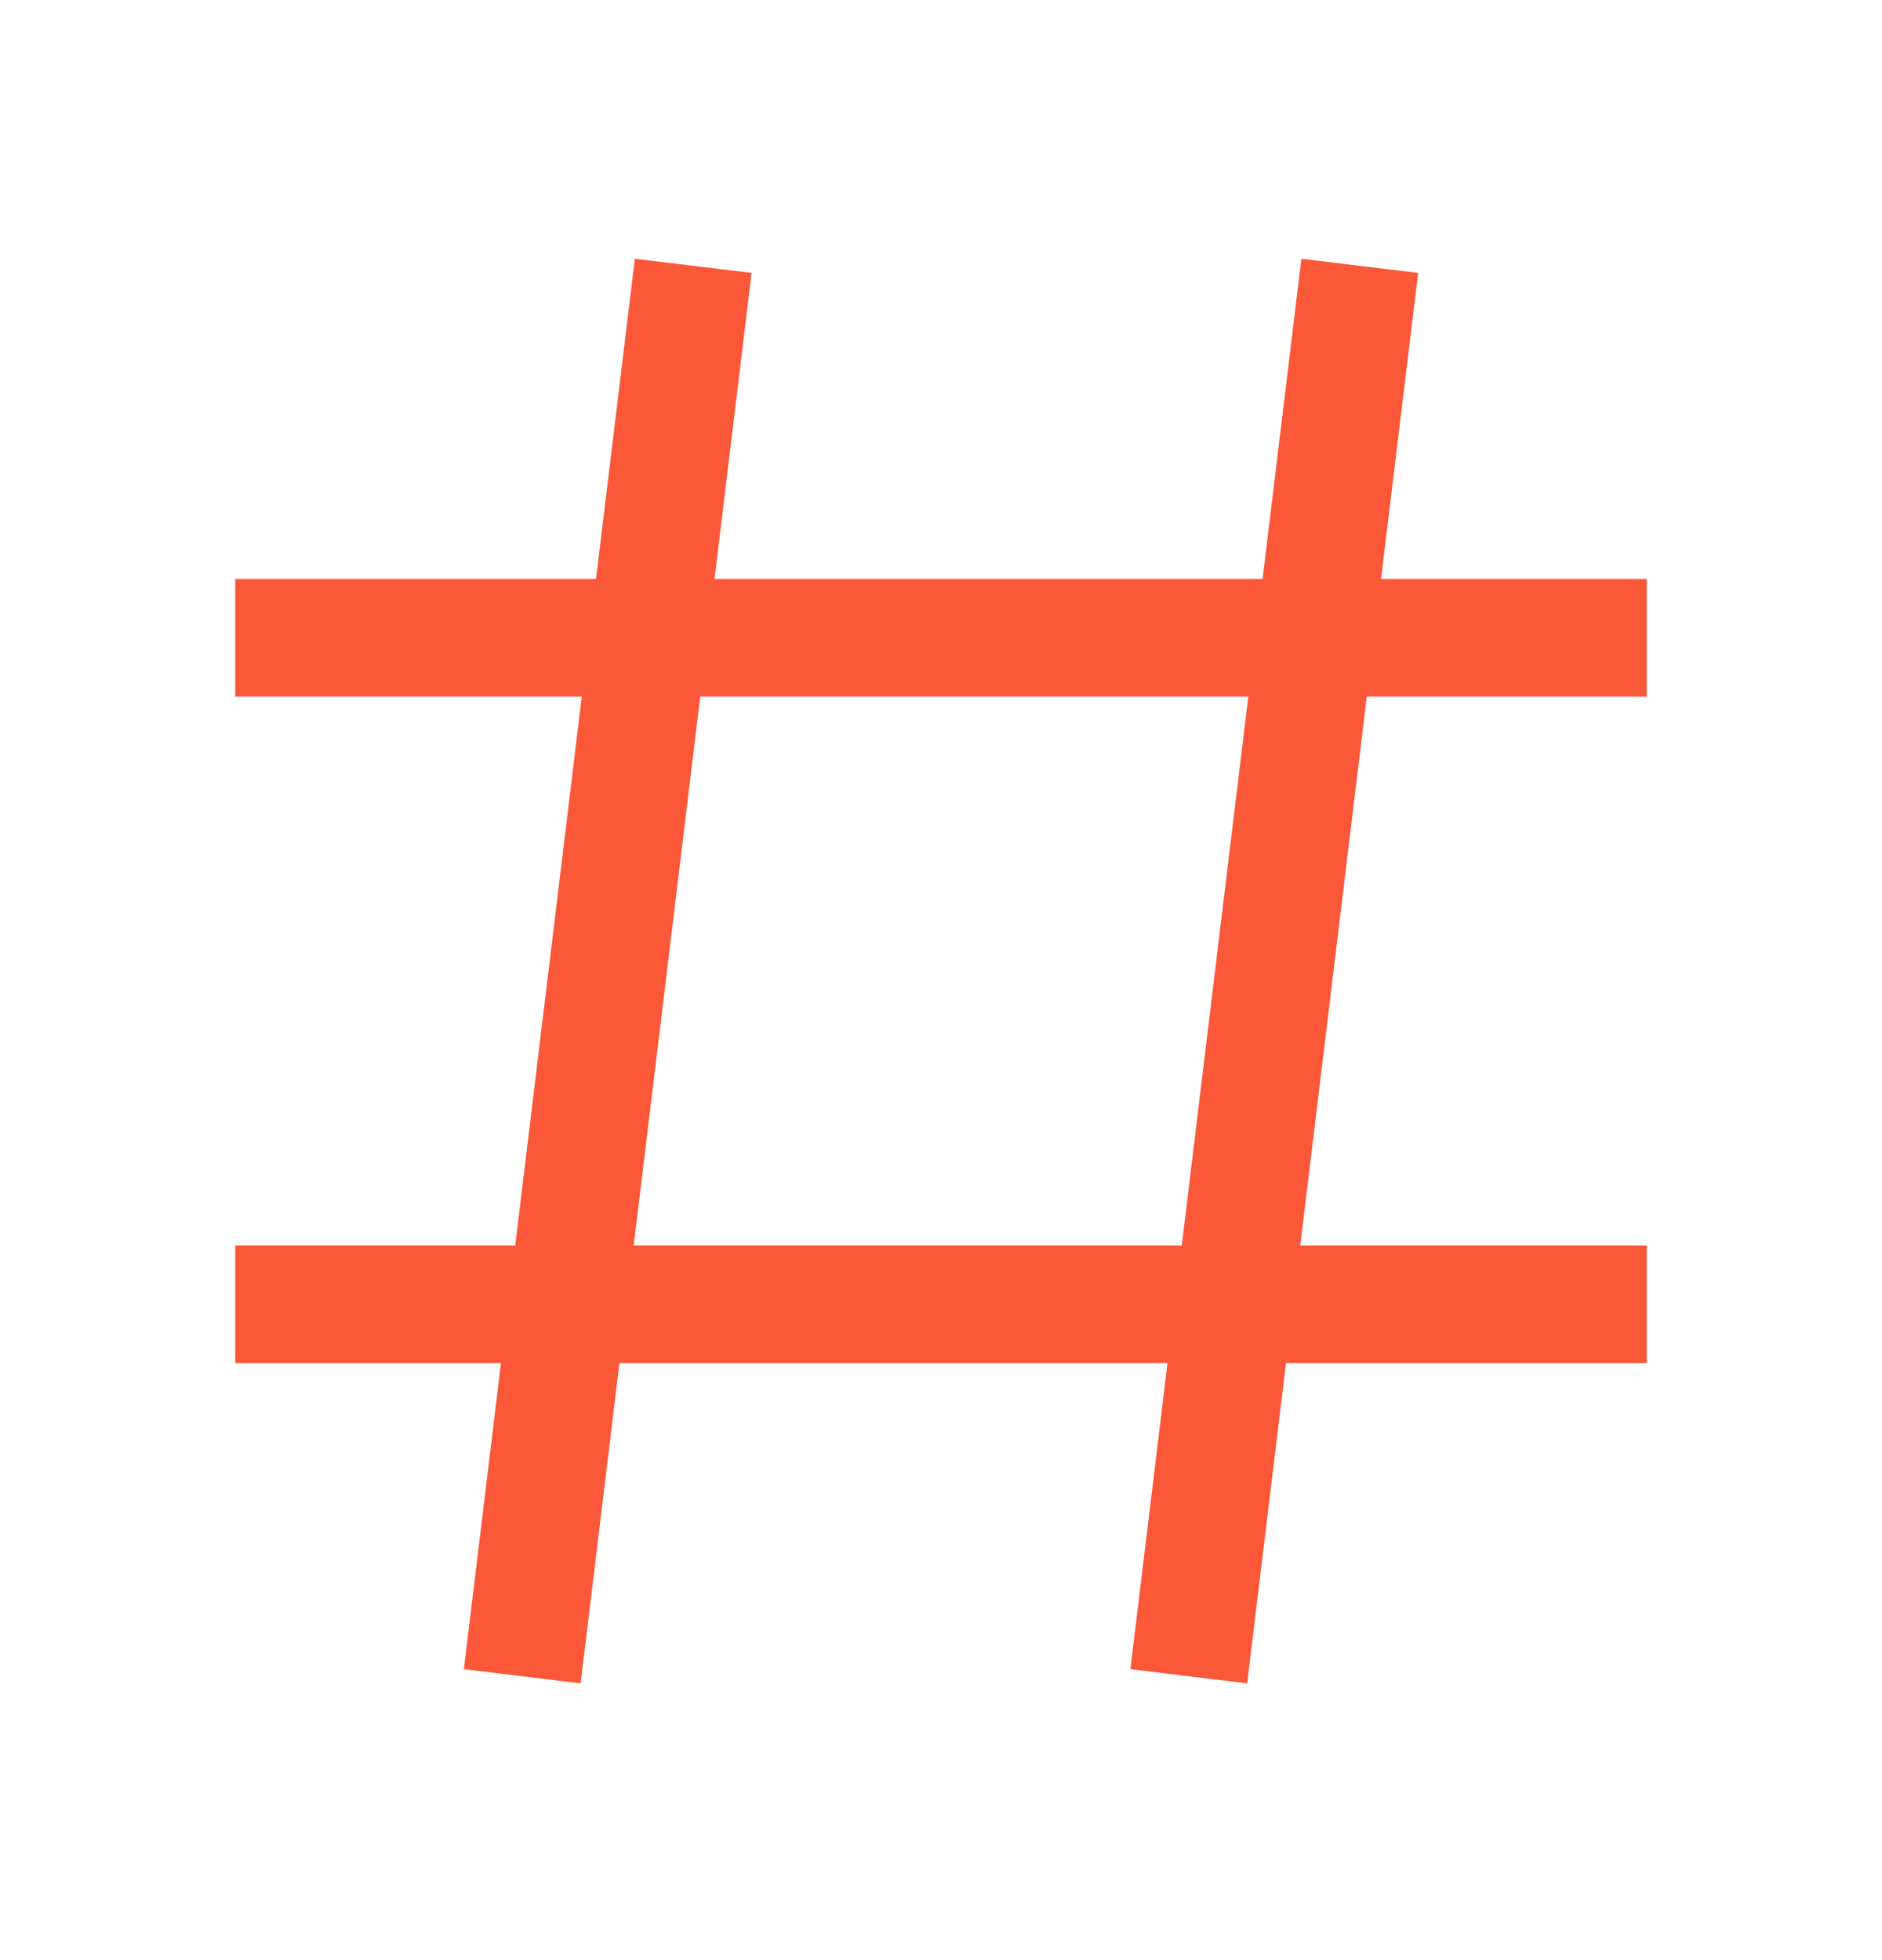
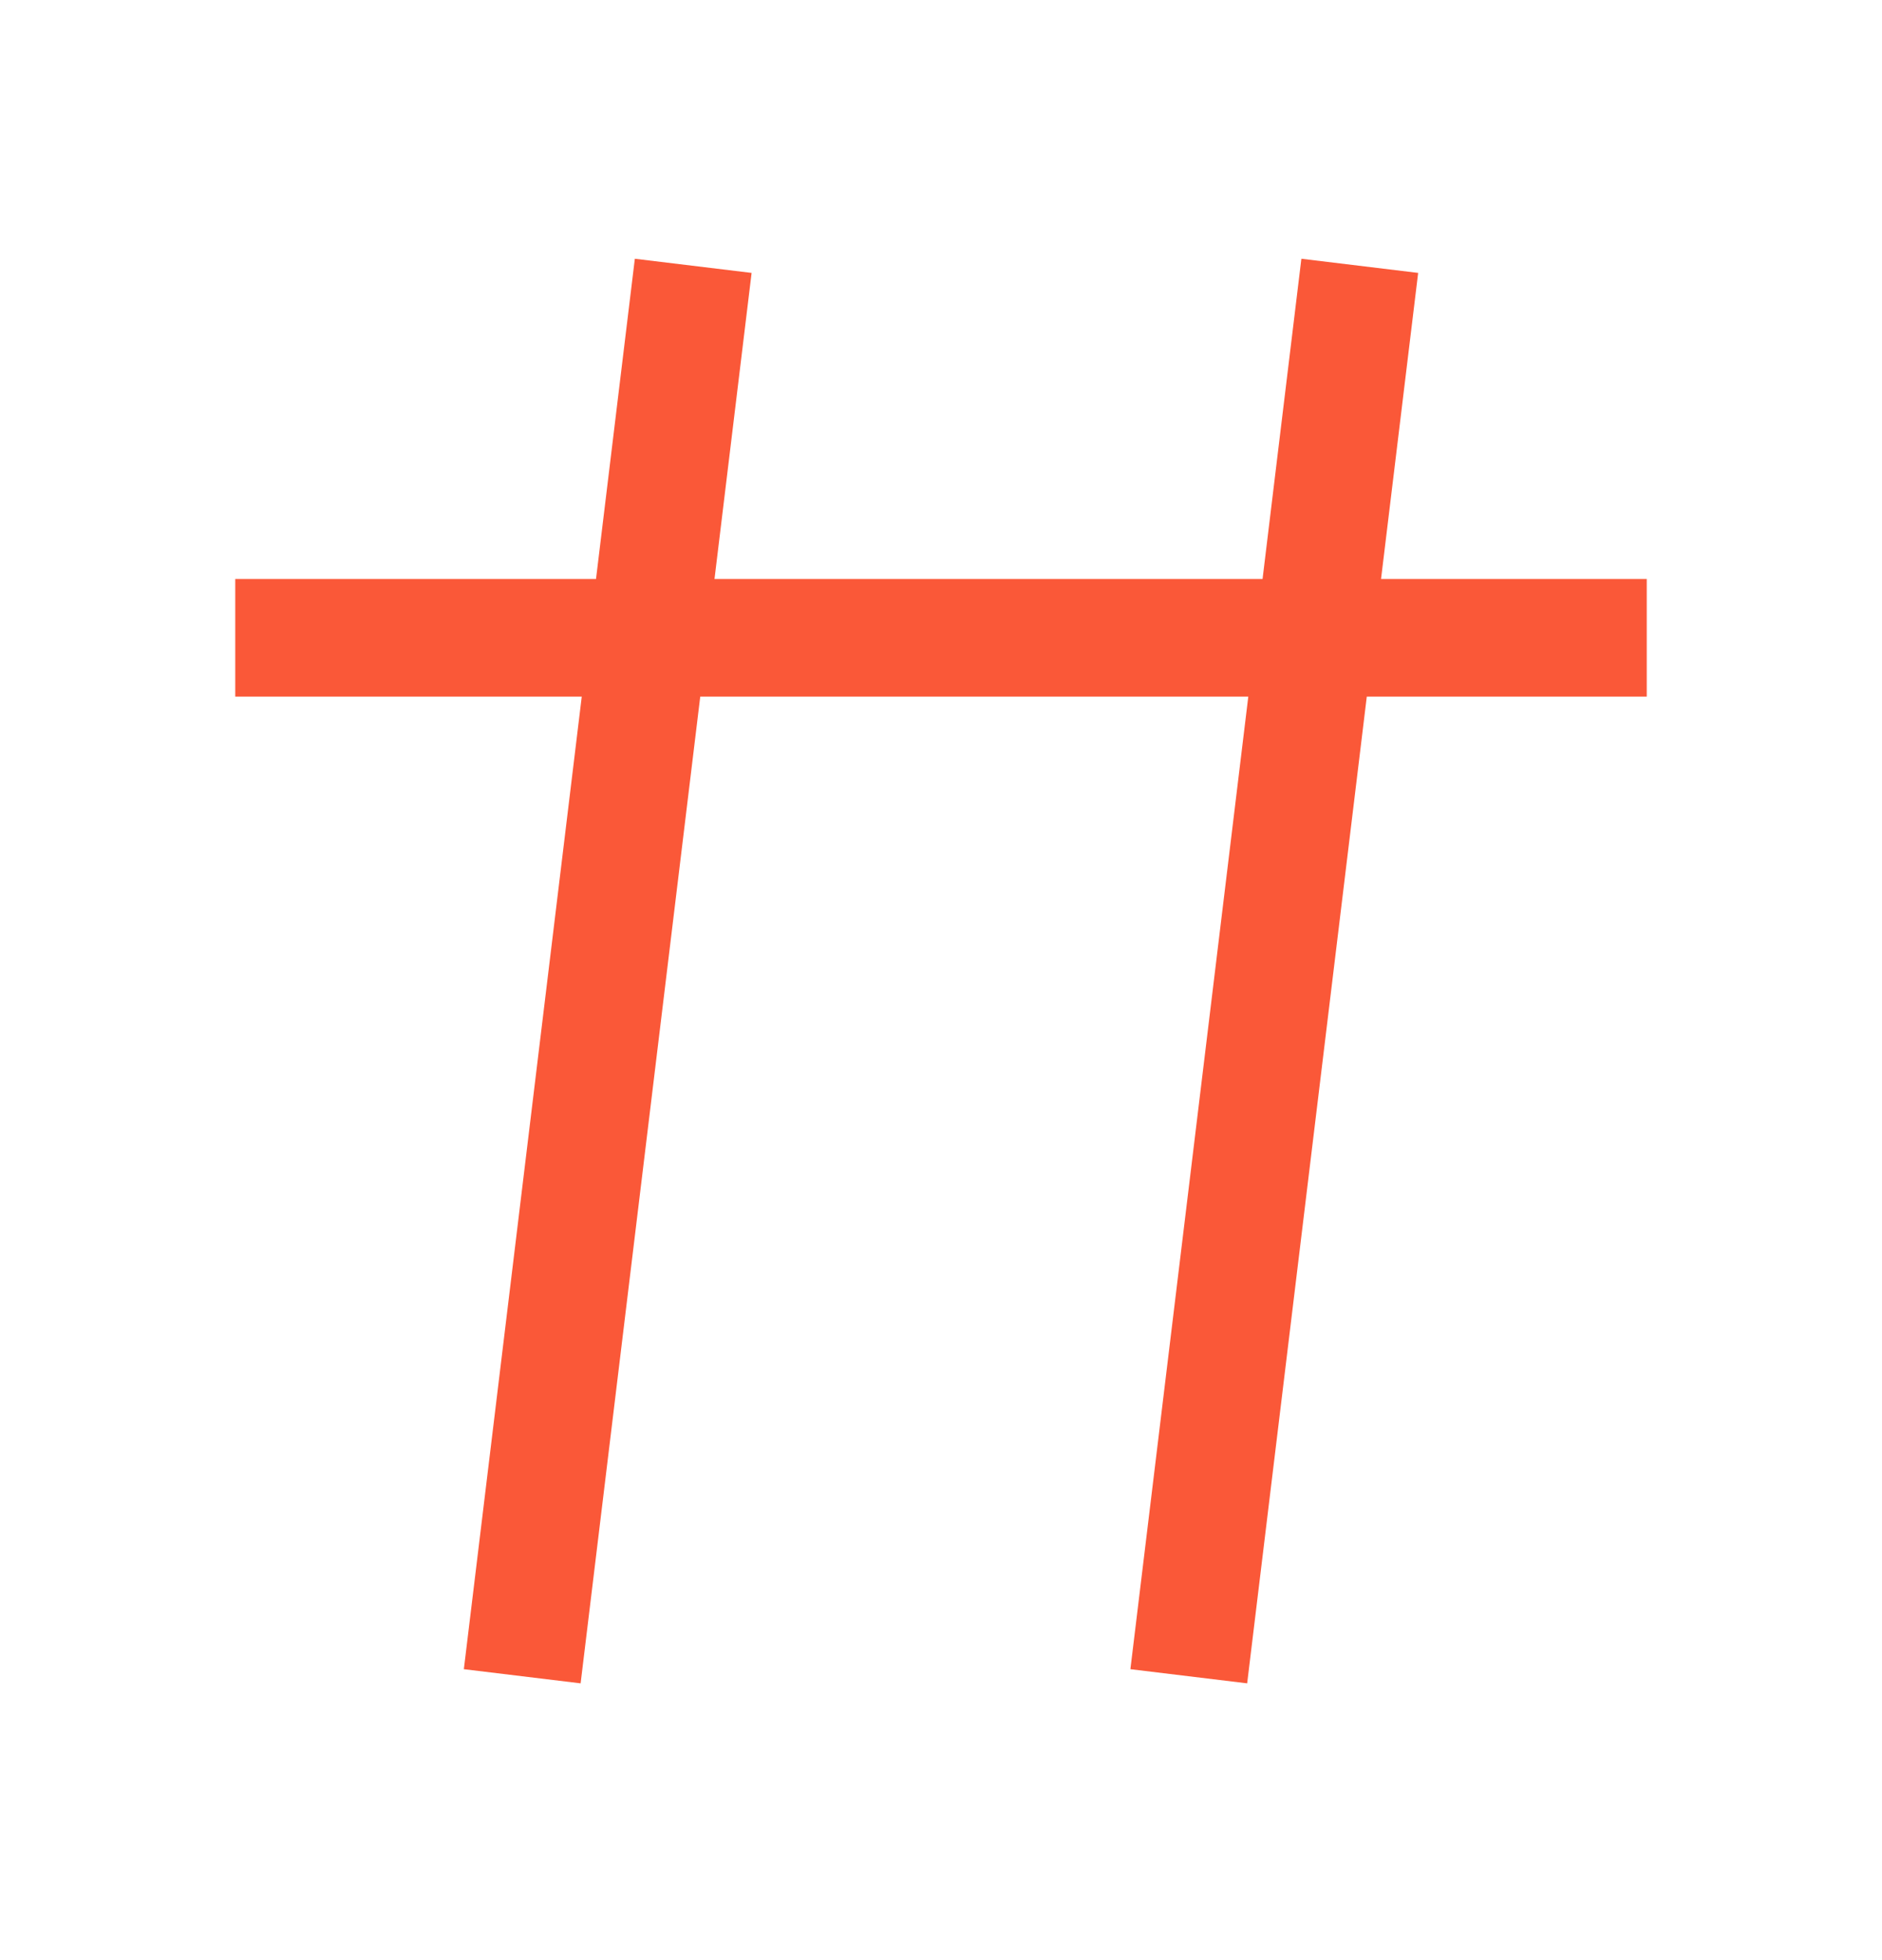
<svg xmlns="http://www.w3.org/2000/svg" width="24" height="25" viewBox="0 0 24 25" fill="none">
  <g id="hashtag">
-     <path id="Vector" d="M8.75 4.135L6.75 20.635M17.25 4.135L15.25 20.635M3.75 8.135H20.25M20.25 16.635H3.75" stroke="#FA5838" stroke-width="1.5" stroke-linecap="square" />
+     <path id="Vector" d="M8.75 4.135L6.75 20.635M17.25 4.135L15.25 20.635M3.75 8.135H20.25M20.25 16.635" stroke="#FA5838" stroke-width="1.5" stroke-linecap="square" />
  </g>
</svg>